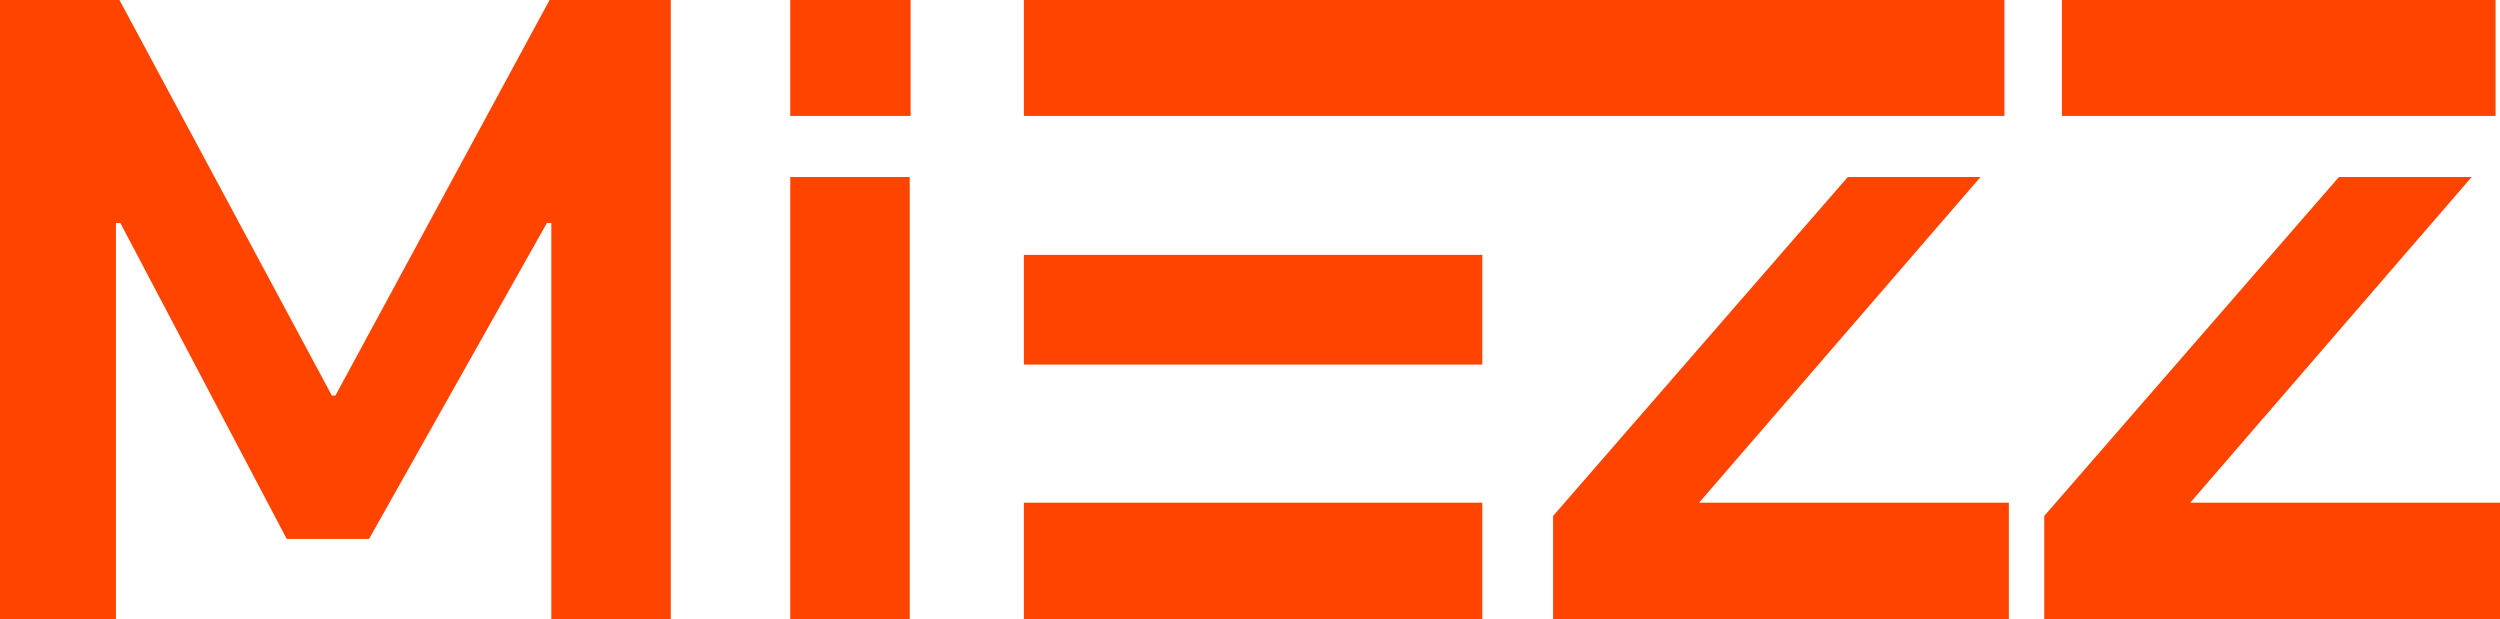
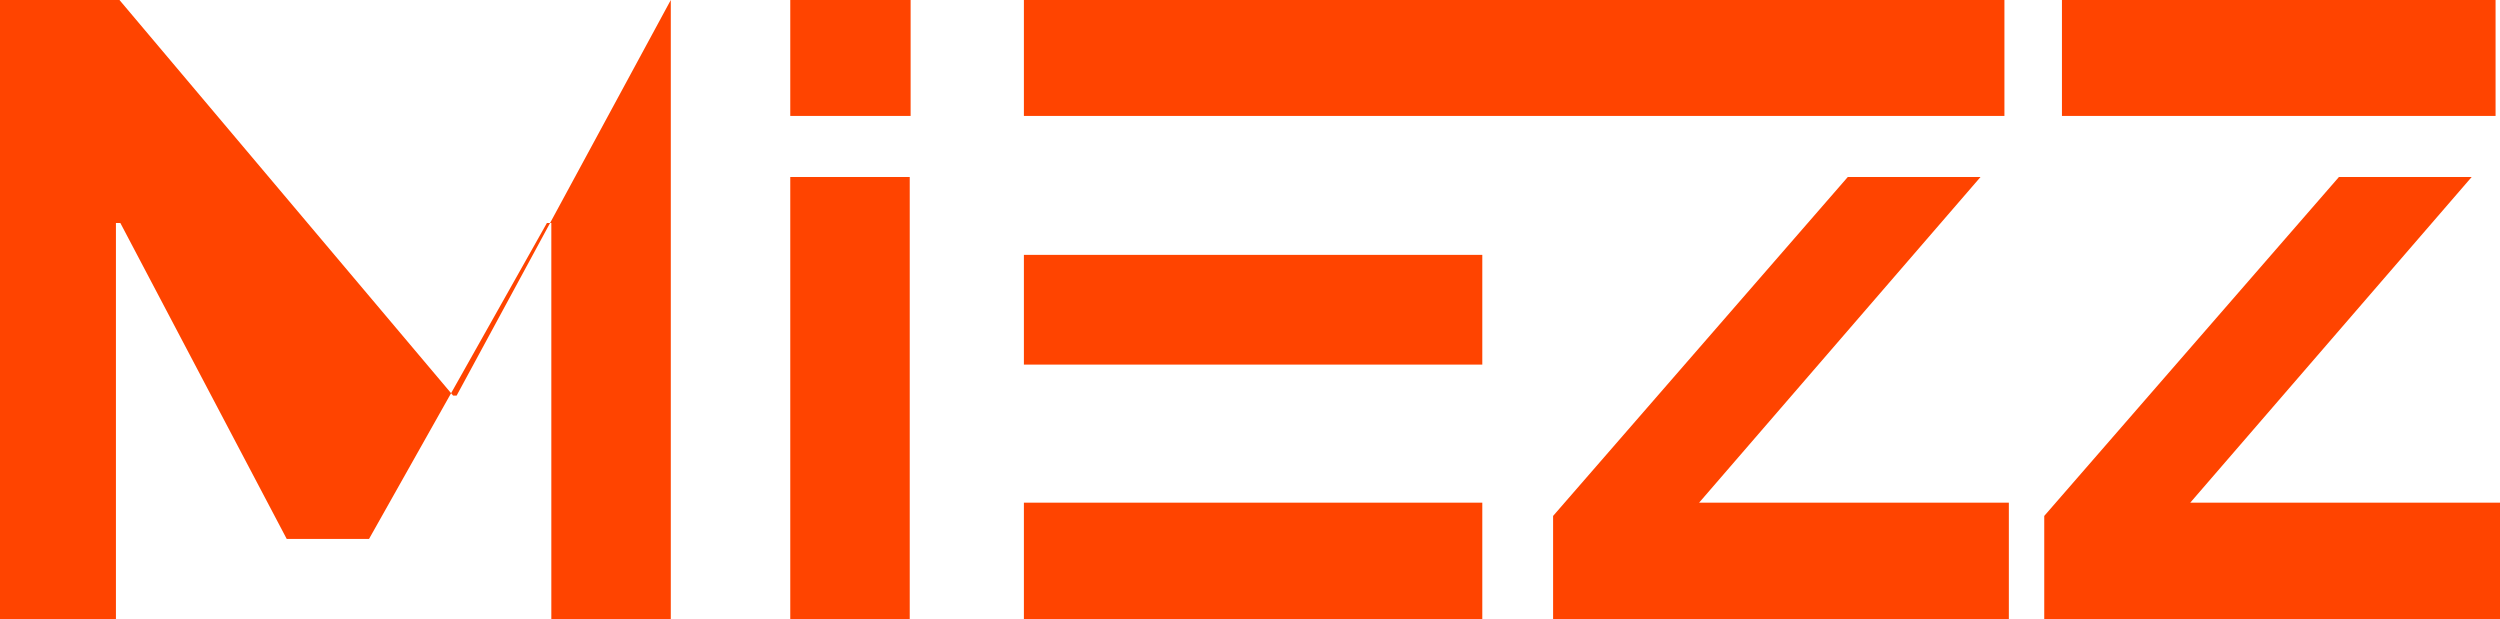
<svg xmlns="http://www.w3.org/2000/svg" id="Logo_oranje" data-name="Logo oranje" viewBox="0 0 169.5 42">
-   <path id="Logo_wit" data-name="Logo wit" d="M0,42h7.86V15.12h.3l11.28,21.42h5.58l12.06-21.42h.3v26.88h8.1V0h-8.22l-14.52,26.82h-.24L8.1,0H0v42ZM61.74,7.86V0h-8.16v7.86h8.16ZM53.58,42h8.1V12h-8.1v30ZM135.9,0h-66.48v7.86h66.48V0ZM134.28,12h-9l-19.98,22.98v7.02h30.9v-7.92h-21l19.08-22.08ZM100.5,24.72v-7.44h-31.08v7.44h31.08ZM69.42,42h31.08v-7.92h-31.08v7.92ZM169.2,0h-29.4v7.86h29.4V0ZM167.58,12h-9l-19.98,22.98v7.02h30.9v-7.92h-21l19.08-22.08Z" style="fill: #f40;" />
+   <path id="Logo_wit" data-name="Logo wit" d="M0,42h7.86V15.12h.3l11.28,21.42h5.58l12.06-21.42h.3v26.88h8.1V0l-14.52,26.82h-.24L8.1,0H0v42ZM61.74,7.86V0h-8.16v7.86h8.16ZM53.58,42h8.1V12h-8.1v30ZM135.9,0h-66.48v7.86h66.48V0ZM134.28,12h-9l-19.98,22.98v7.02h30.9v-7.92h-21l19.08-22.08ZM100.5,24.72v-7.44h-31.08v7.44h31.08ZM69.42,42h31.08v-7.92h-31.08v7.92ZM169.2,0h-29.4v7.86h29.4V0ZM167.58,12h-9l-19.98,22.98v7.02h30.9v-7.92h-21l19.08-22.08Z" style="fill: #f40;" />
</svg>